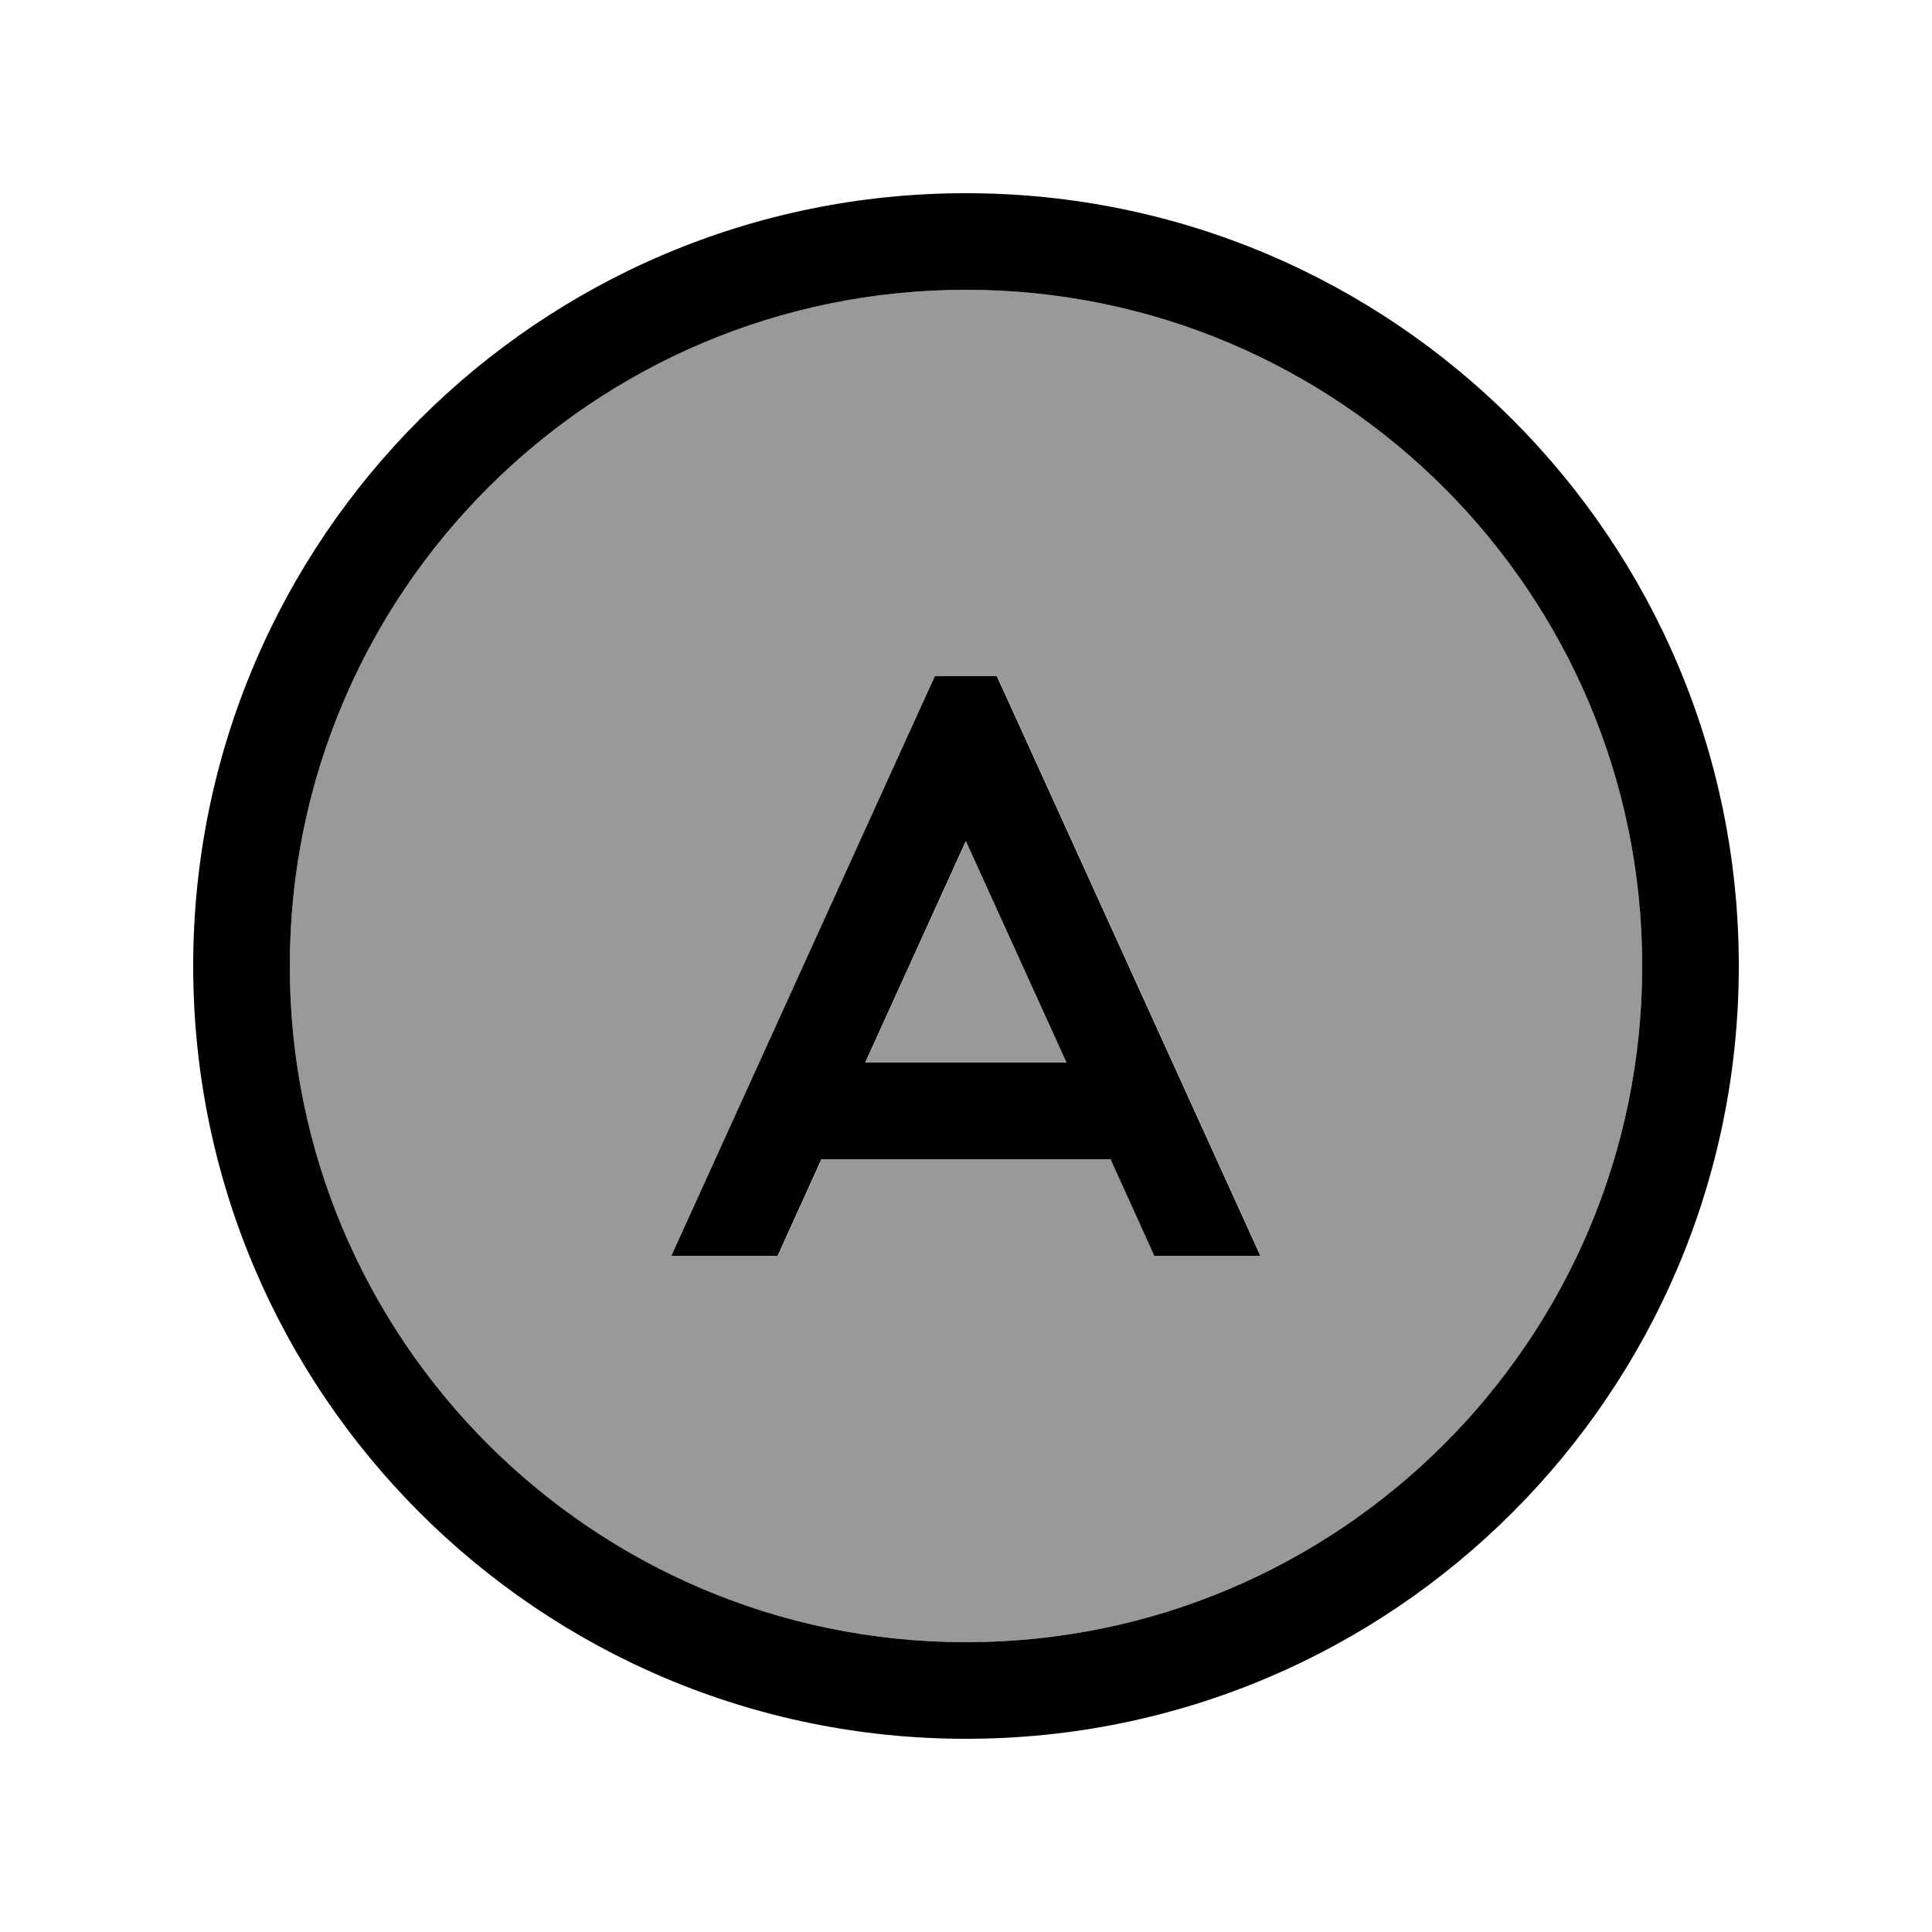
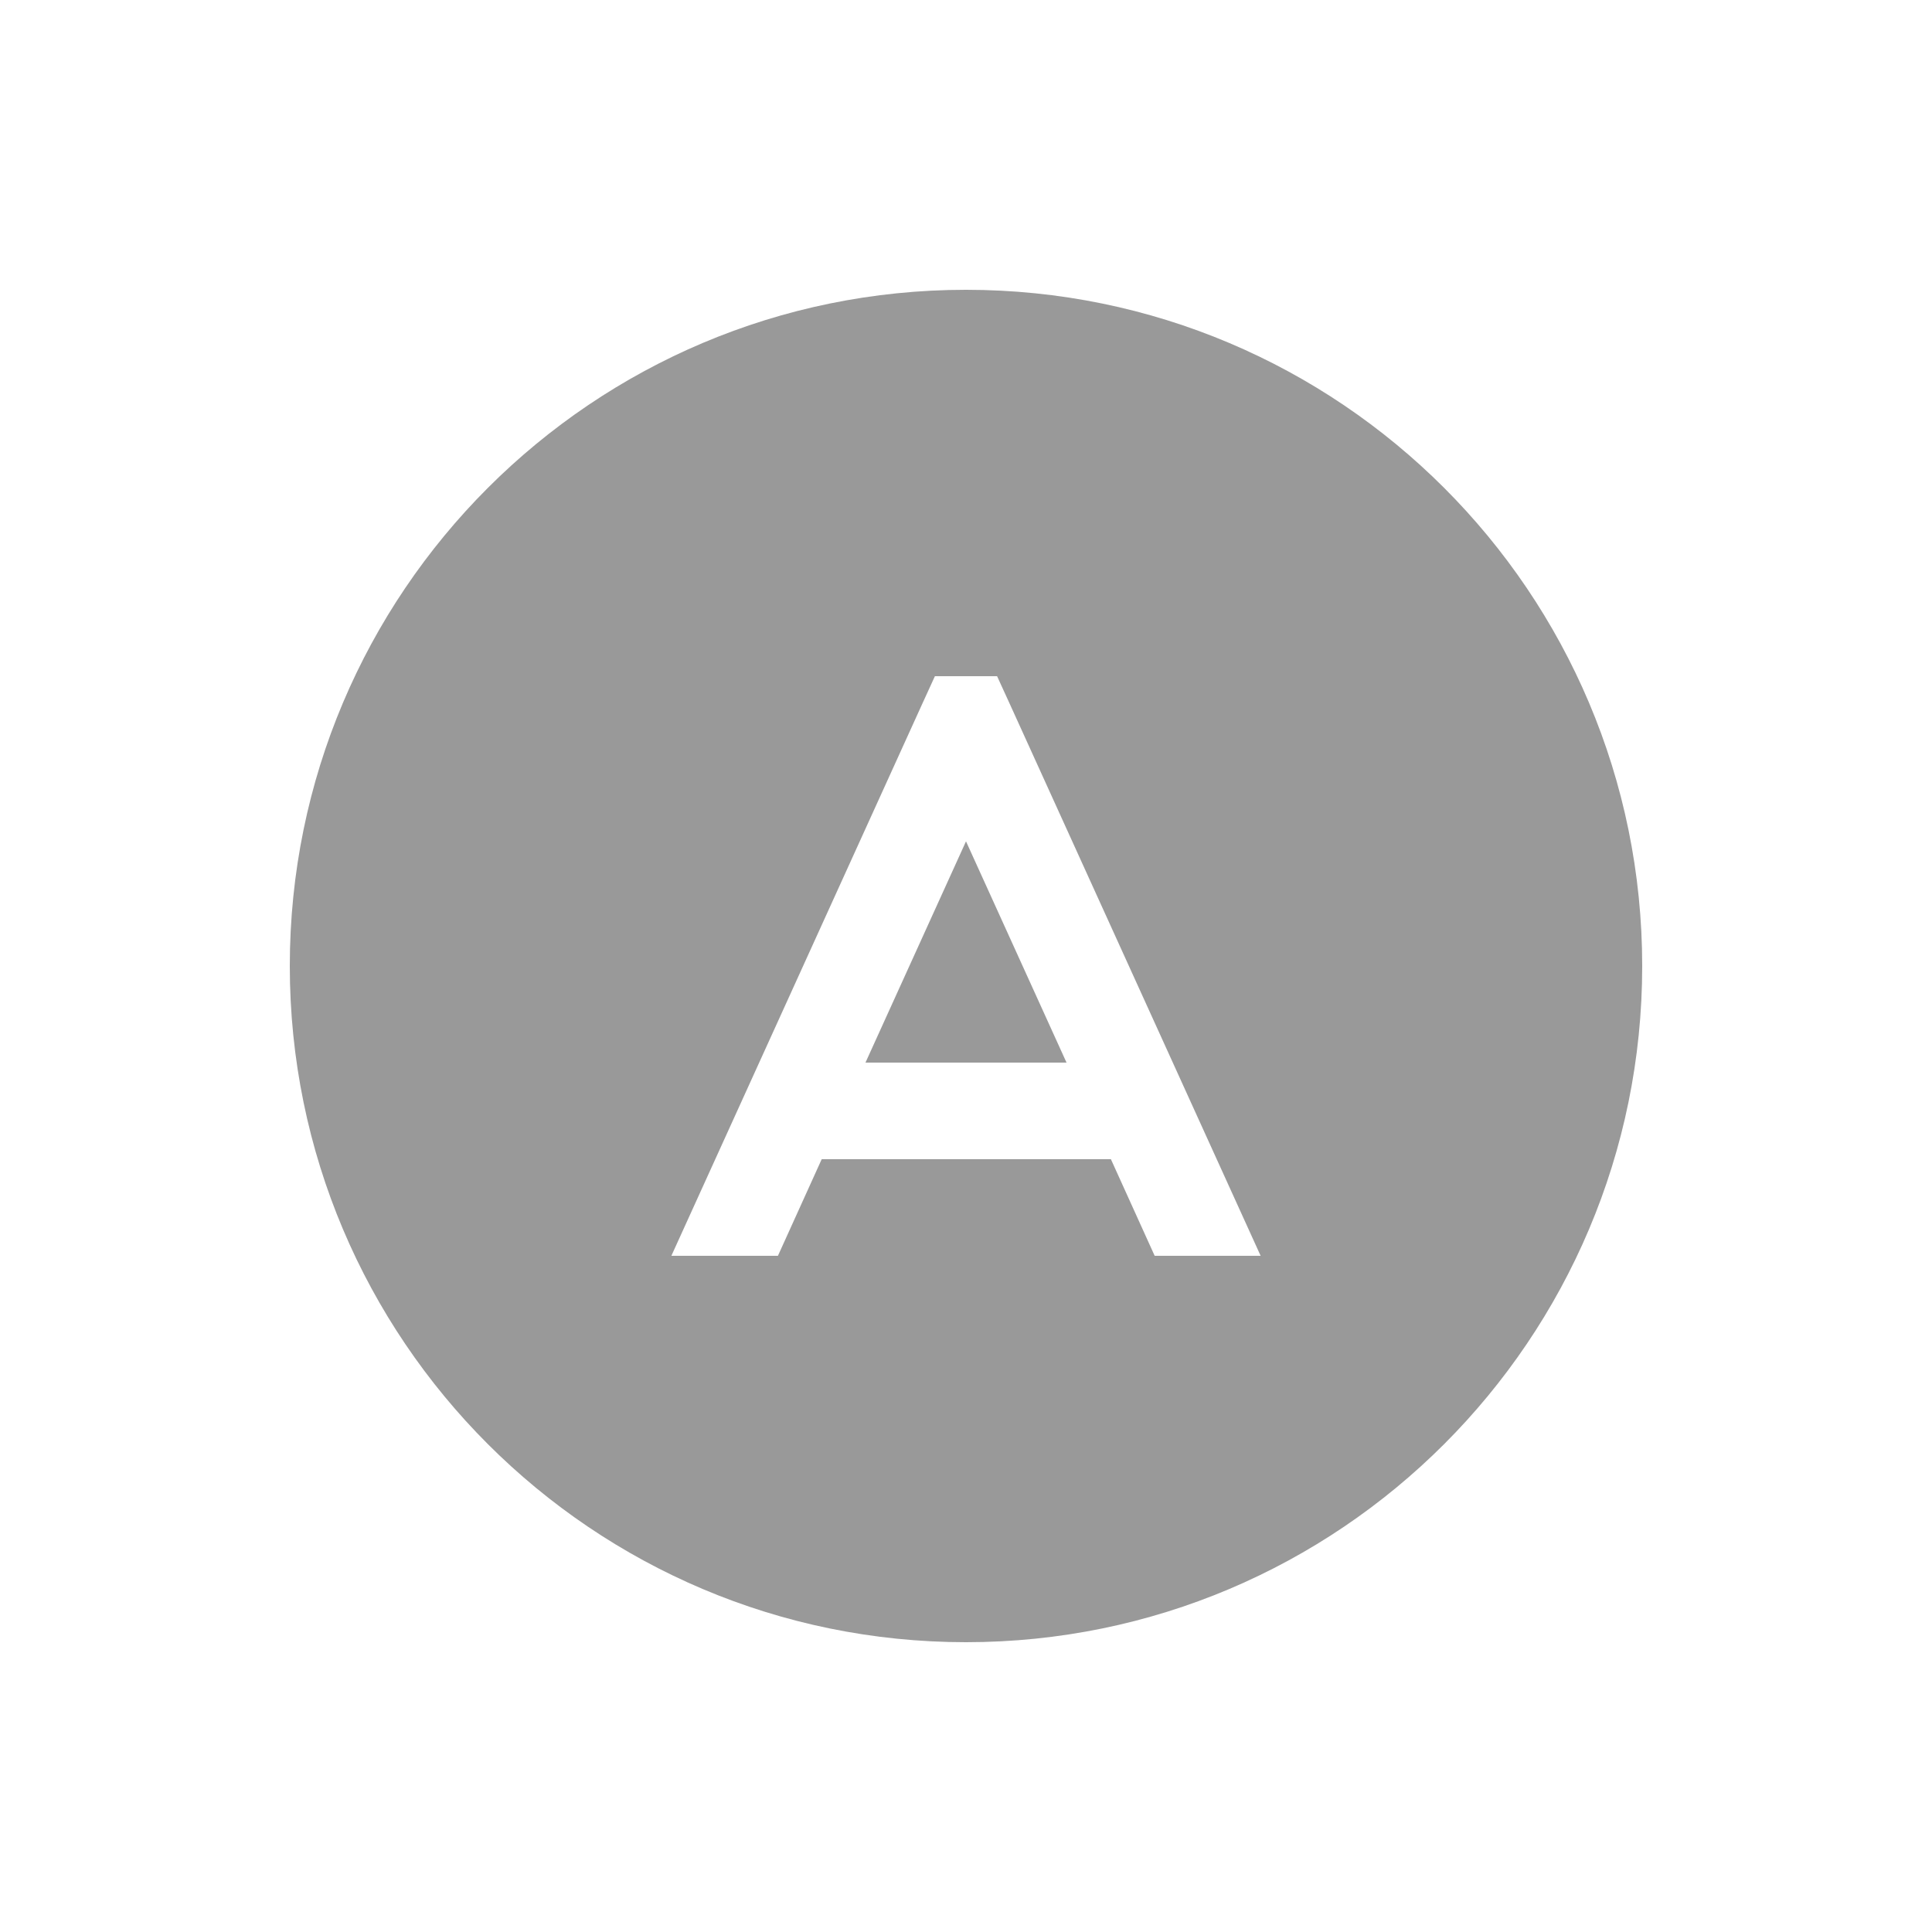
<svg xmlns="http://www.w3.org/2000/svg" viewBox="0 0 640 640">
  <path opacity=".4" fill="currentColor" d="M96 320C96 443.7 196.3 544 320 544C443.7 544 544 443.7 544 320C544 196.3 443.7 96 320 96C196.3 96 96 196.3 96 320zM222.4 416L225.4 409.4L305.4 233.4L309.7 224L330.3 224L334.6 233.4L414.6 409.4L417.6 416L382.5 416L368 384L272.2 384L257.7 416L222.5 416zM286.6 352L353.3 352L320 278.7L286.7 352z" />
-   <path fill="currentColor" d="M320 96C443.7 96 544 196.3 544 320C544 443.7 443.7 544 320 544C196.3 544 96 443.7 96 320C96 196.3 196.3 96 320 96zM320 576C461.4 576 576 461.4 576 320C576 178.6 461.4 64 320 64C178.6 64 64 178.6 64 320C64 461.4 178.6 576 320 576zM309.7 224L305.4 233.4L225.4 409.4L222.4 416L257.6 416L272.1 384L367.9 384L382.4 416L417.5 416L414.5 409.4L334.5 233.4L330.2 224L309.6 224zM320 278.7L353.3 352L286.6 352L319.9 278.7z" />
</svg>